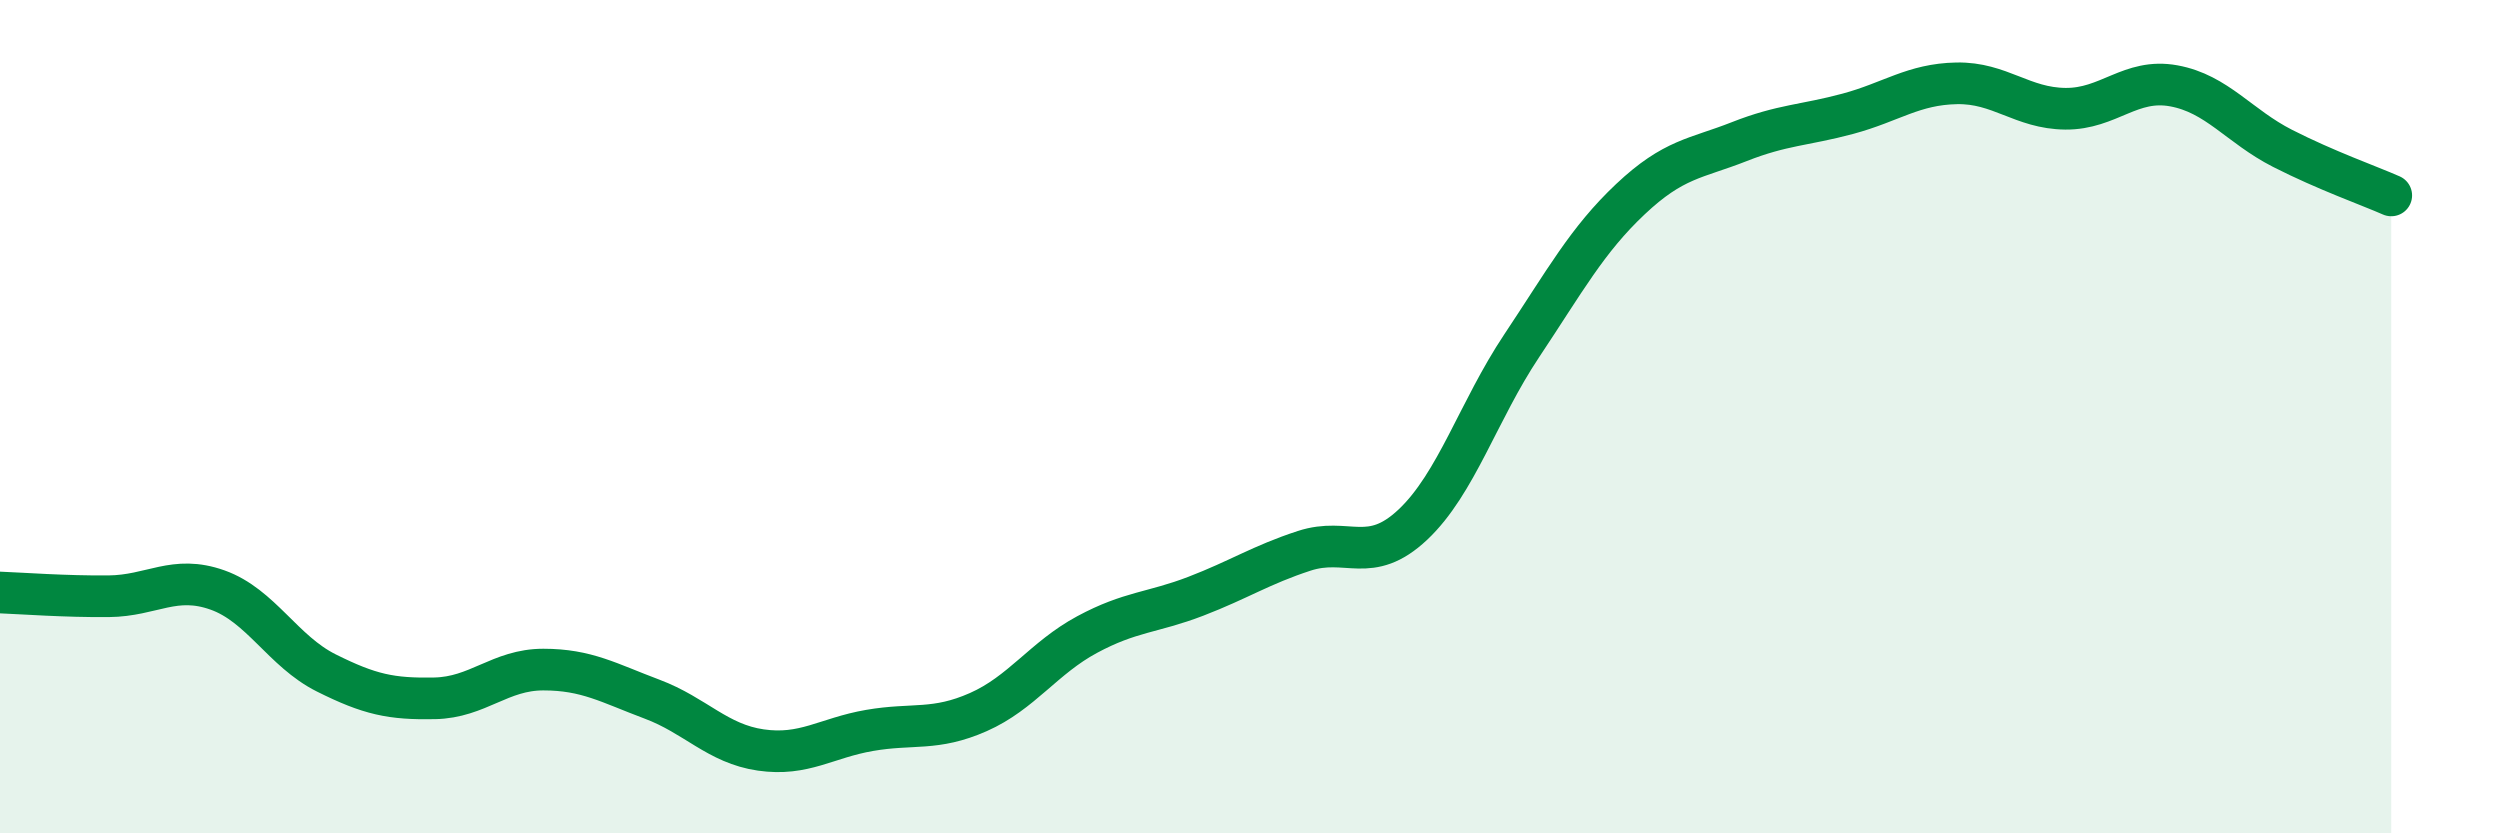
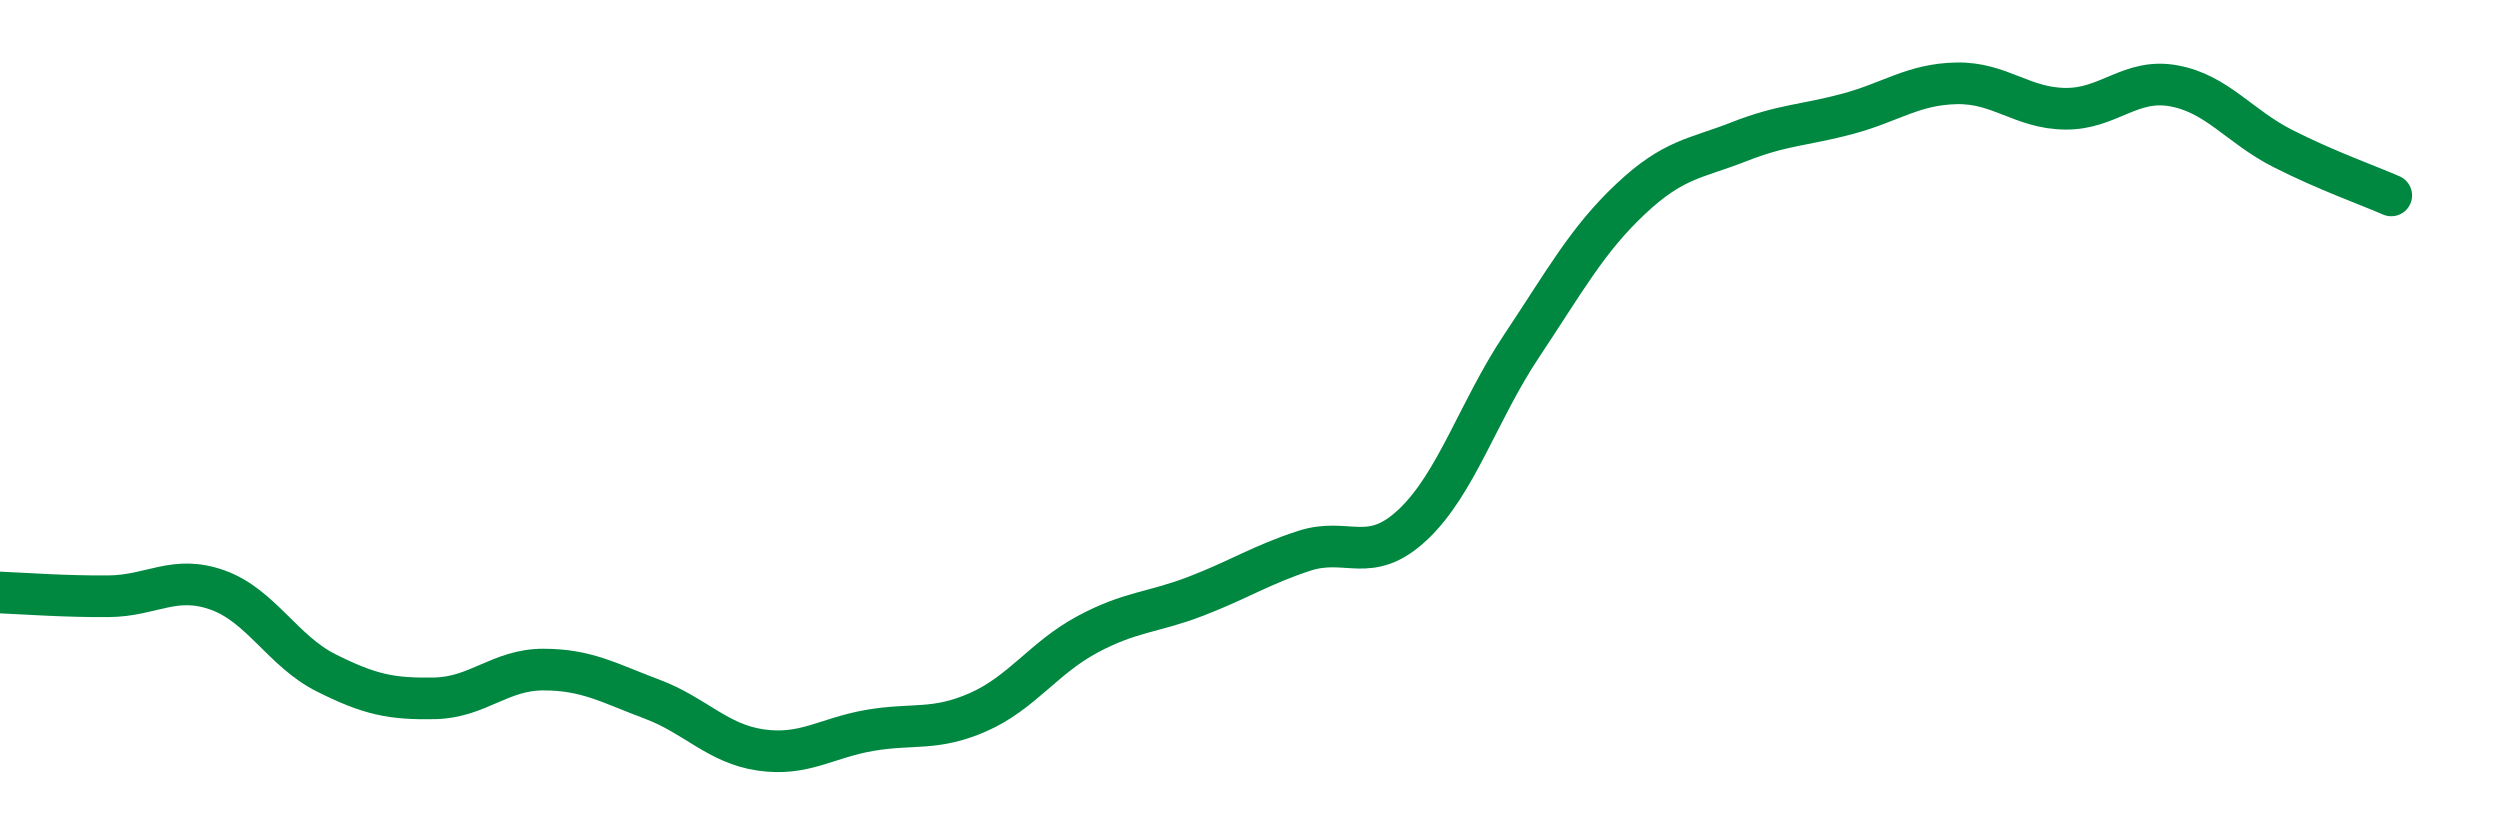
<svg xmlns="http://www.w3.org/2000/svg" width="60" height="20" viewBox="0 0 60 20">
-   <path d="M 0,14.22 C 0.52,14.24 1.57,14.32 2.61,14.31 C 3.65,14.3 4.18,13.79 5.22,14.16 C 6.26,14.53 6.79,15.63 7.83,16.15 C 8.87,16.67 9.39,16.78 10.43,16.76 C 11.47,16.74 12,16.07 13.04,16.07 C 14.08,16.07 14.61,16.39 15.65,16.78 C 16.69,17.17 17.22,17.85 18.26,18 C 19.3,18.15 19.83,17.71 20.87,17.53 C 21.91,17.35 22.44,17.55 23.48,17.09 C 24.52,16.63 25.05,15.79 26.09,15.23 C 27.13,14.67 27.66,14.71 28.7,14.31 C 29.74,13.91 30.26,13.56 31.3,13.22 C 32.34,12.88 32.87,13.57 33.91,12.59 C 34.95,11.61 35.48,9.86 36.52,8.3 C 37.56,6.74 38.09,5.76 39.13,4.78 C 40.17,3.8 40.7,3.81 41.74,3.4 C 42.78,2.99 43.31,3.01 44.35,2.73 C 45.39,2.45 45.92,2.02 46.96,2 C 48,1.98 48.53,2.6 49.57,2.61 C 50.61,2.62 51.13,1.87 52.17,2.06 C 53.21,2.25 53.74,3.03 54.78,3.56 C 55.82,4.09 56.87,4.46 57.39,4.69L57.39 20L0 20Z" fill="#008740" opacity="0.1" stroke-linecap="round" stroke-linejoin="round" />
  <path d="M 0,14.22 C 0.52,14.24 1.57,14.32 2.61,14.31 C 3.65,14.3 4.18,13.79 5.22,14.16 C 6.26,14.53 6.79,15.63 7.83,16.15 C 8.87,16.67 9.39,16.78 10.43,16.76 C 11.47,16.74 12,16.07 13.04,16.07 C 14.08,16.07 14.61,16.39 15.65,16.78 C 16.69,17.17 17.22,17.85 18.26,18 C 19.3,18.15 19.83,17.71 20.87,17.53 C 21.91,17.35 22.44,17.55 23.48,17.09 C 24.52,16.63 25.05,15.79 26.09,15.23 C 27.13,14.67 27.66,14.71 28.7,14.31 C 29.74,13.91 30.26,13.56 31.3,13.22 C 32.34,12.88 32.87,13.57 33.91,12.59 C 34.95,11.61 35.48,9.86 36.52,8.3 C 37.56,6.74 38.09,5.76 39.13,4.78 C 40.17,3.8 40.7,3.81 41.74,3.4 C 42.78,2.99 43.31,3.01 44.35,2.73 C 45.39,2.45 45.92,2.02 46.96,2 C 48,1.98 48.53,2.6 49.57,2.61 C 50.61,2.62 51.13,1.87 52.17,2.06 C 53.21,2.25 53.74,3.03 54.78,3.56 C 55.82,4.09 56.87,4.46 57.39,4.69" stroke="#008740" stroke-width="1" fill="none" stroke-linecap="round" stroke-linejoin="round" />
</svg>